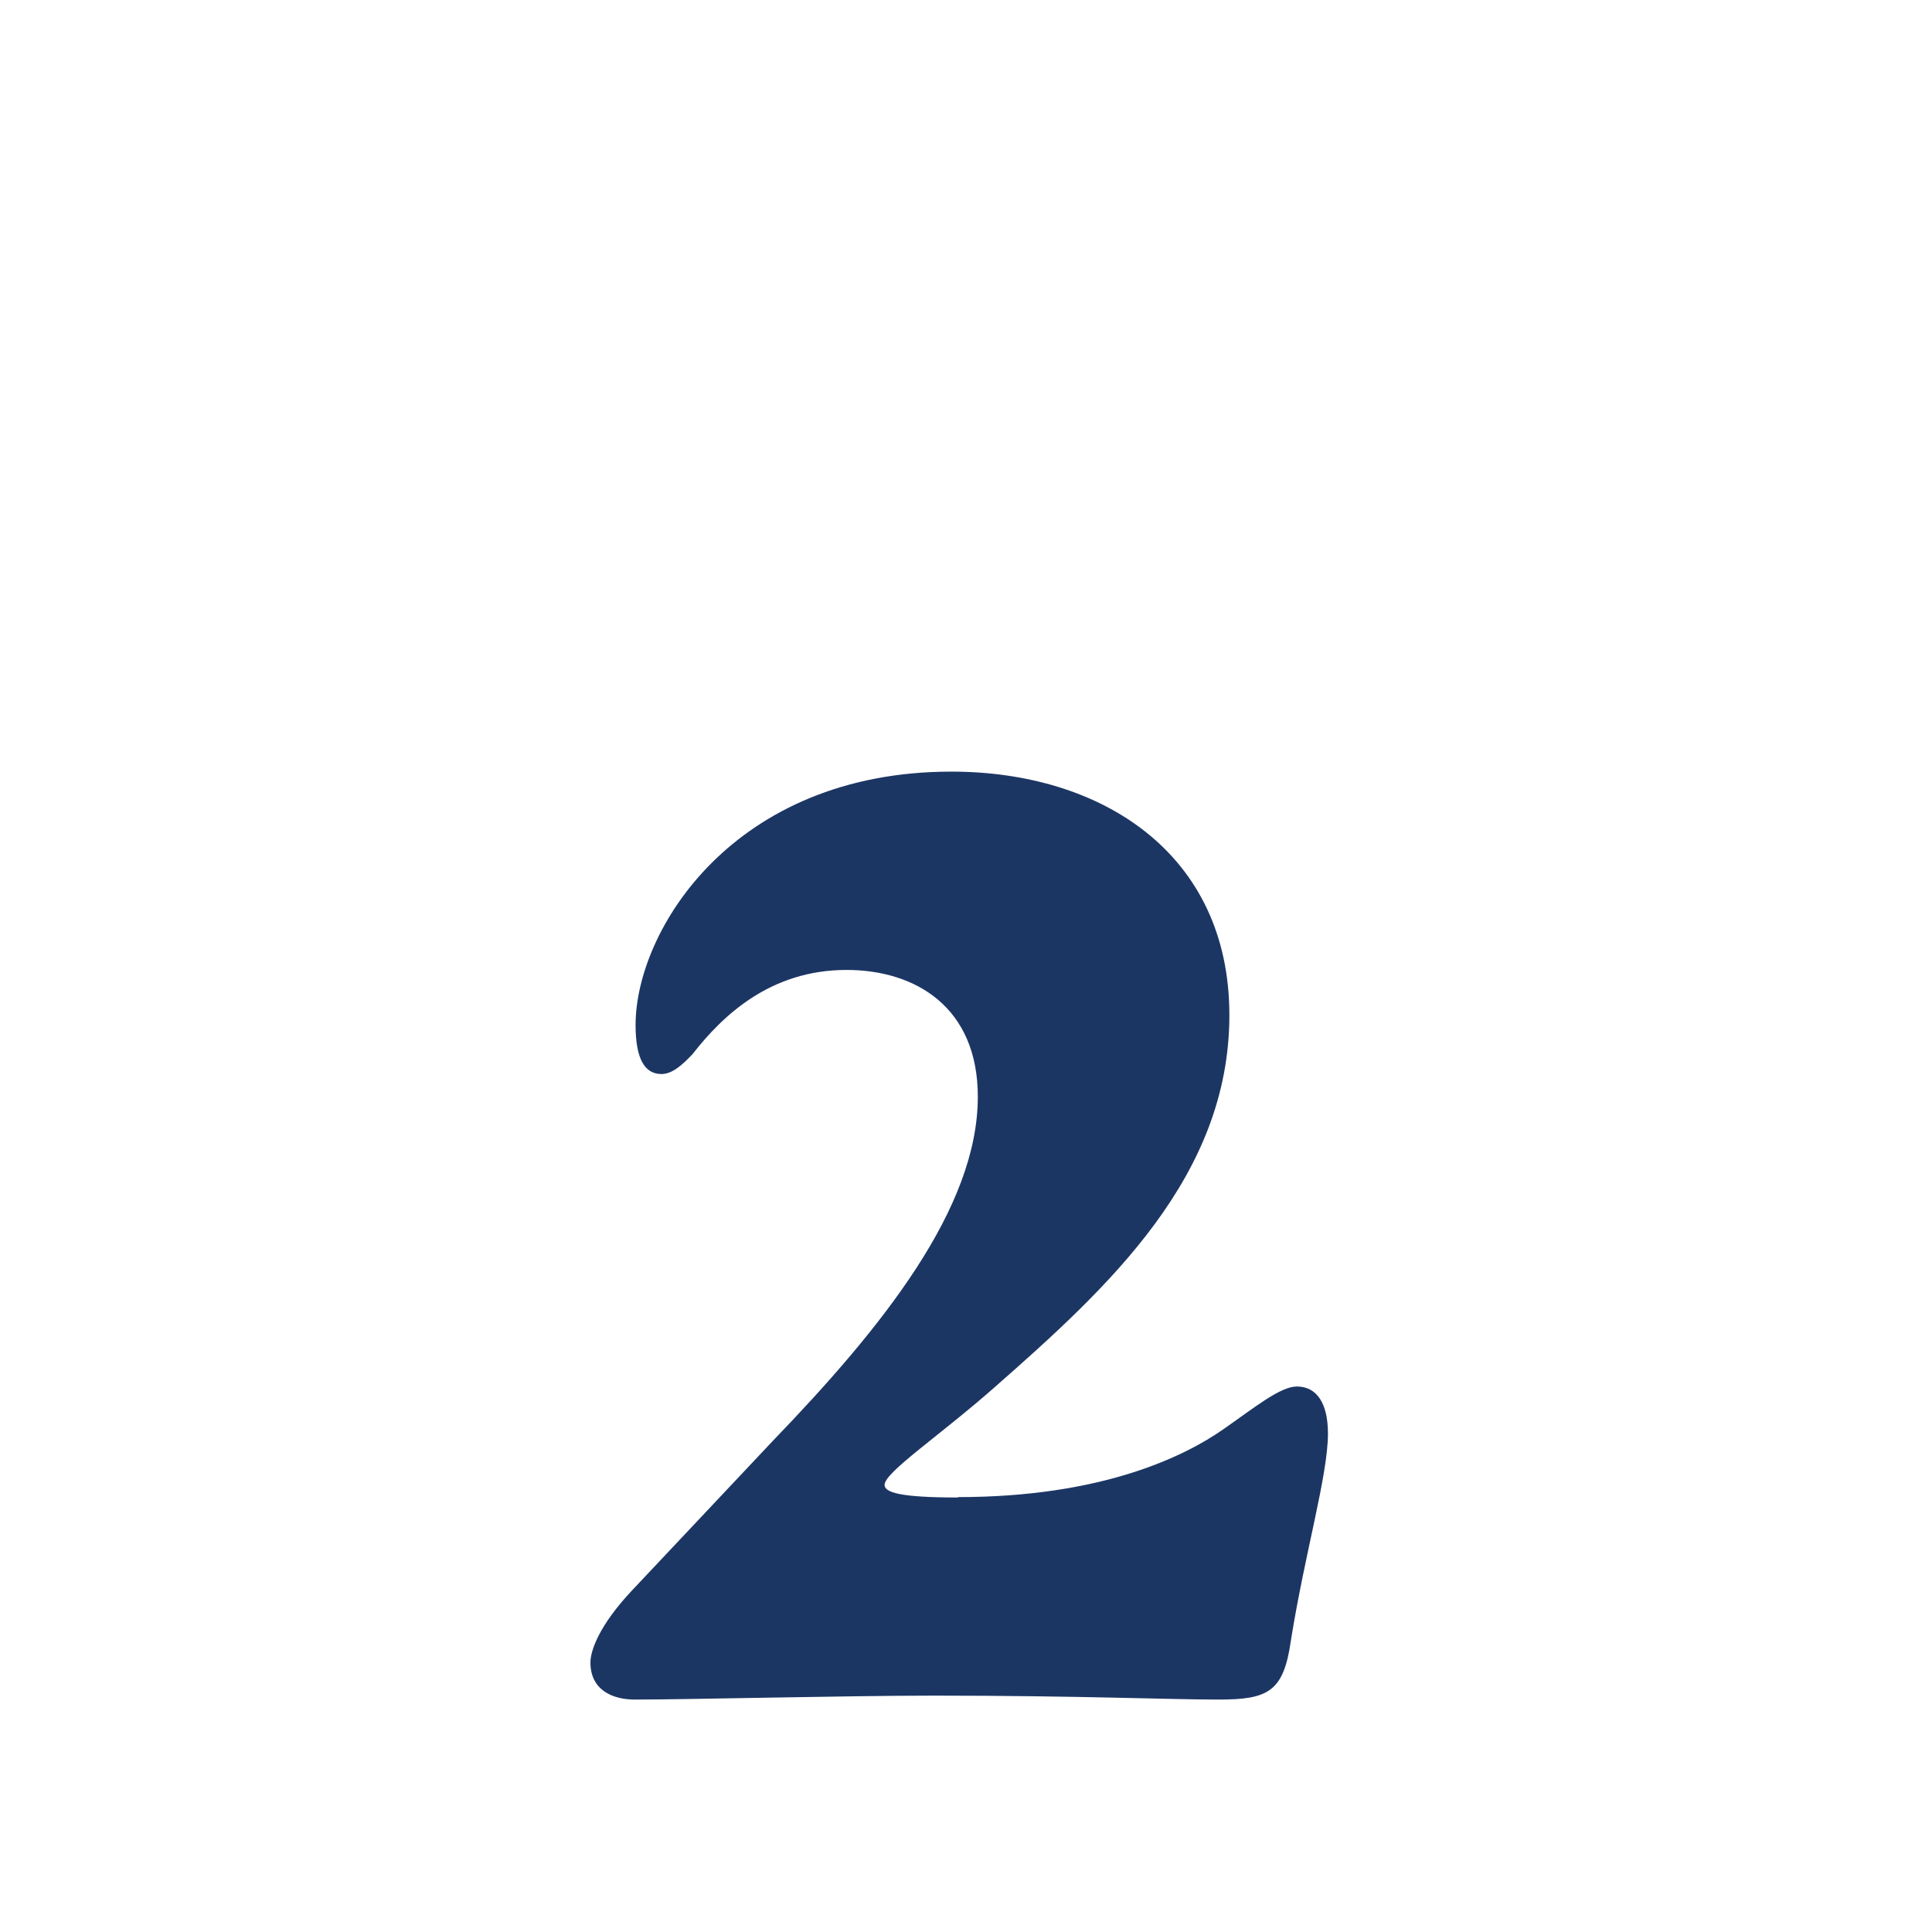
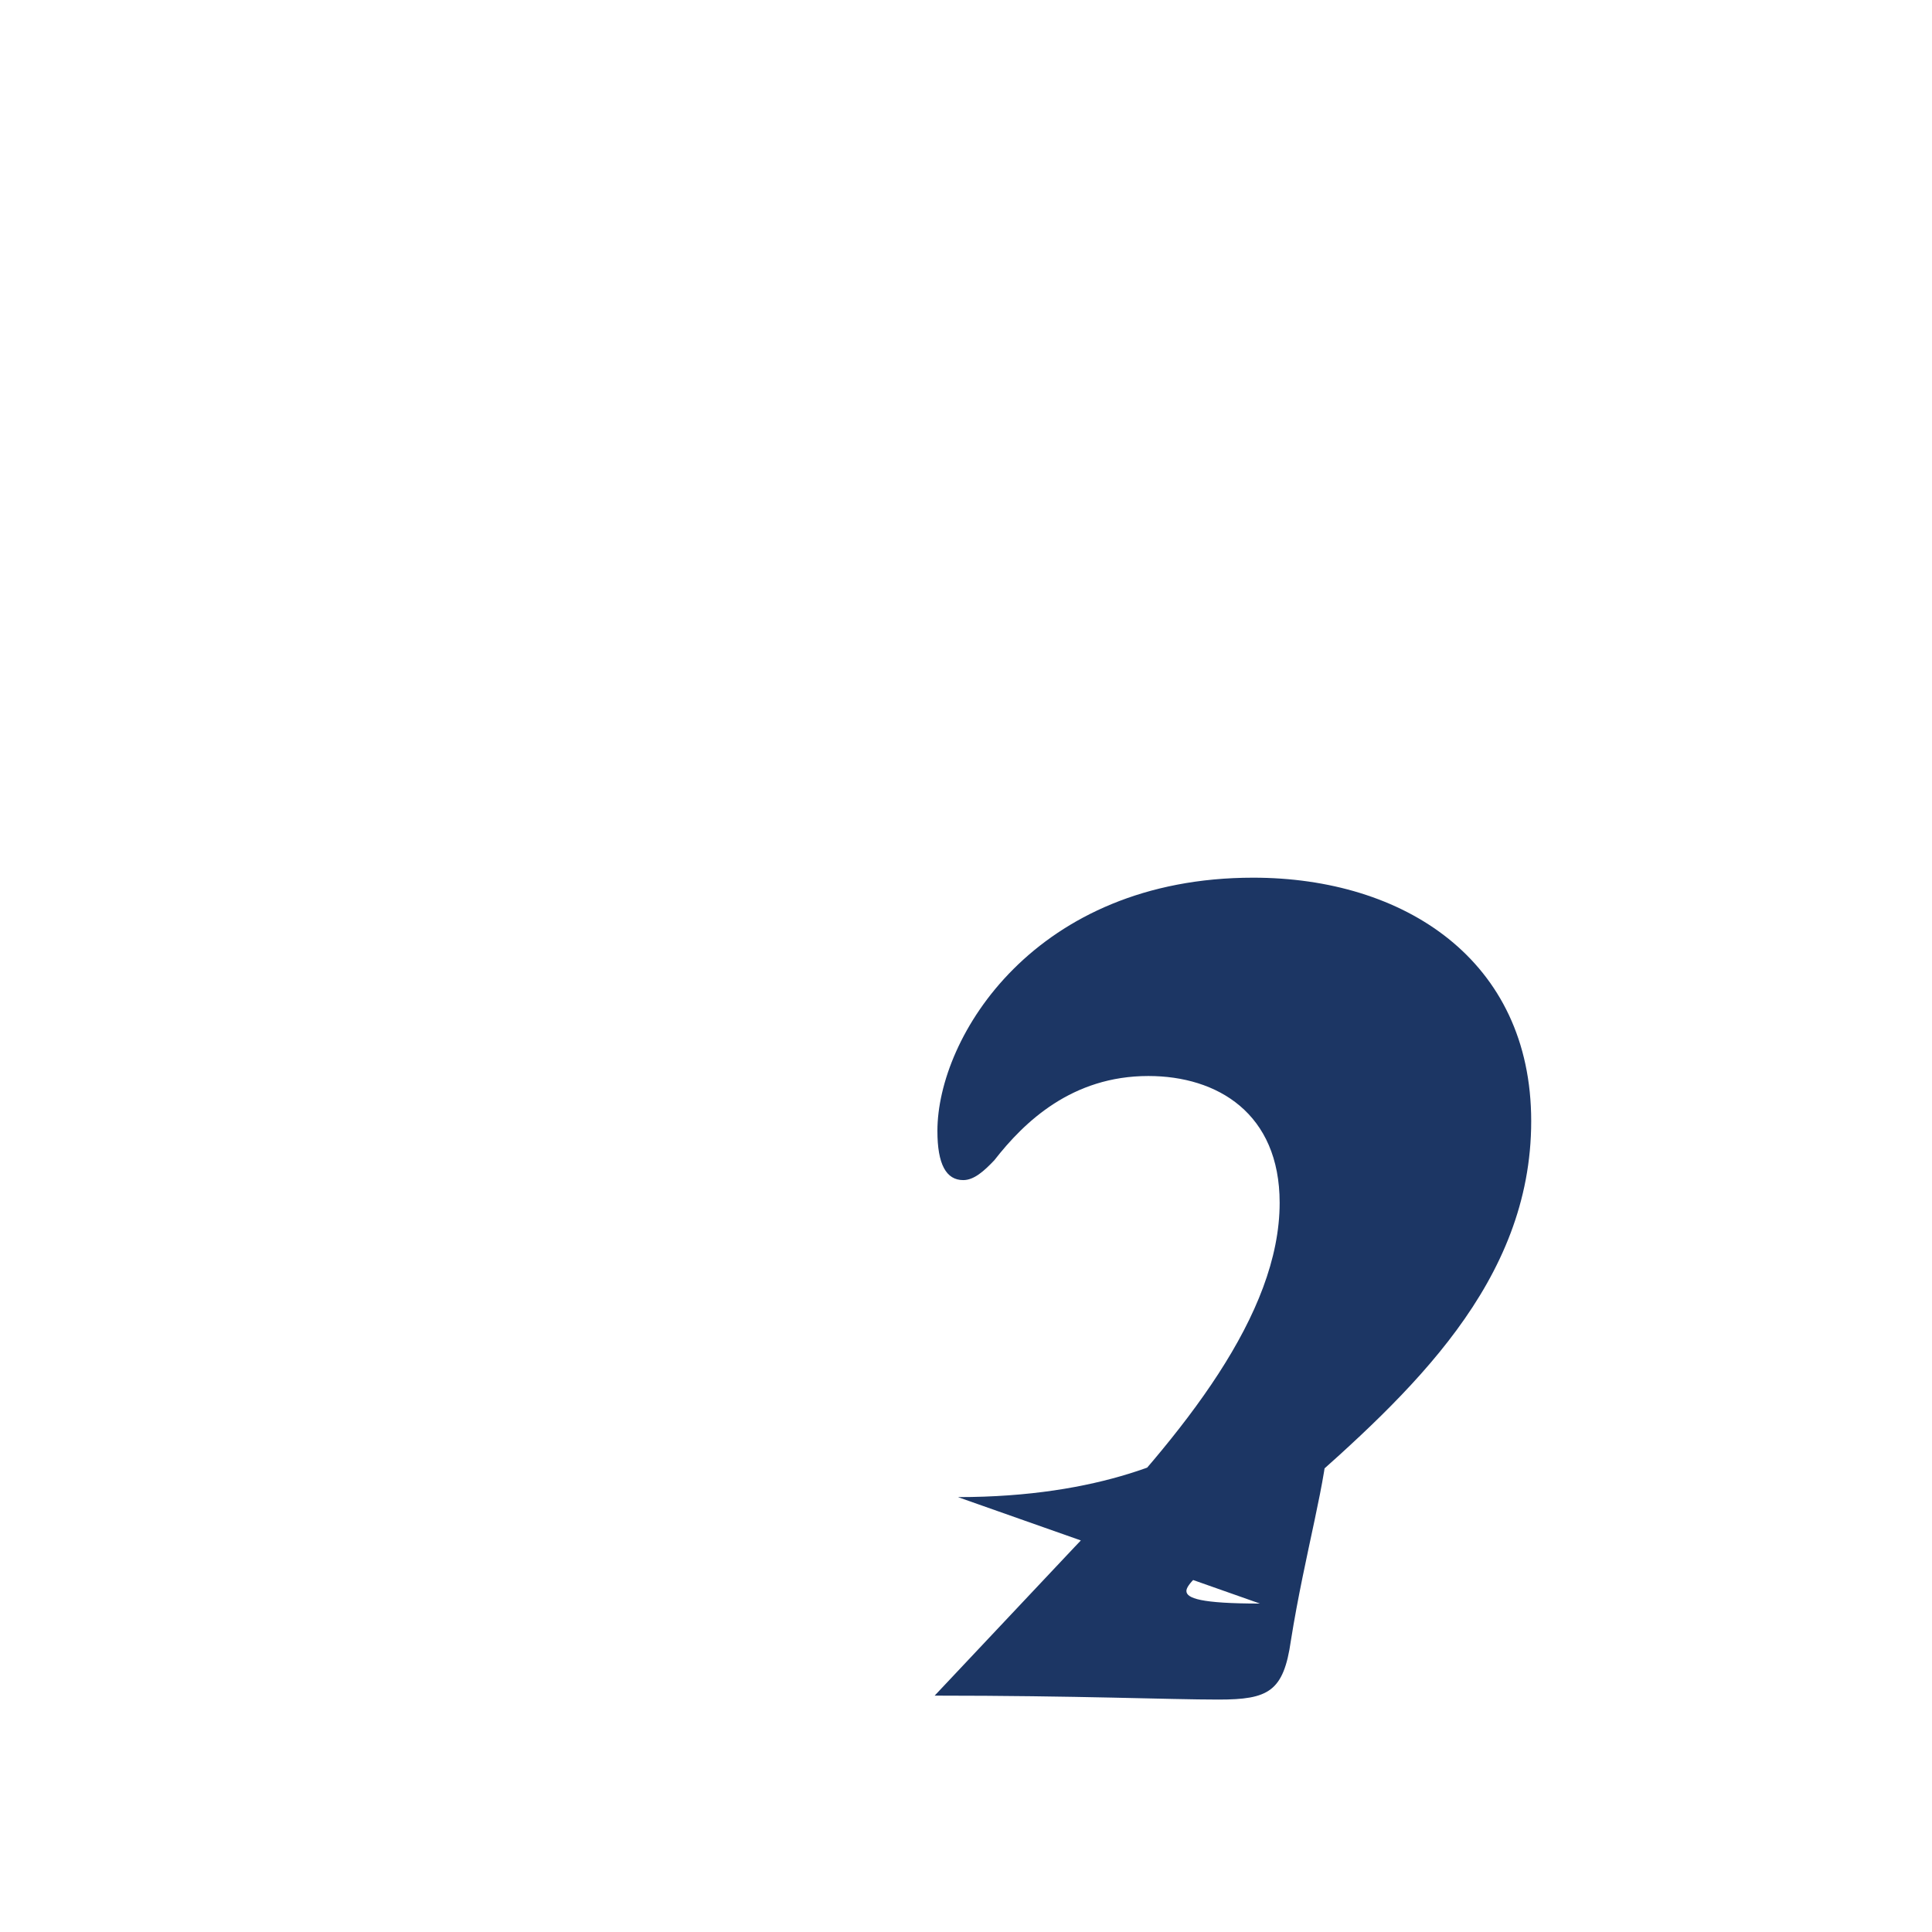
<svg xmlns="http://www.w3.org/2000/svg" id="Layer_1" version="1.1" viewBox="0 0 98 98">
-   <path d="M48.59,75.94c7.23,0,11.44-2.02,13.49-3.46,1.55-1.08,2.86-2.15,3.7-2.15,1.01,0,1.58.84,1.58,2.39,0,2.12-1.18,6.09-1.88,10.5-.37,2.59-1.14,2.99-3.67,2.99s-7.17-.2-14.4-.2c-4.51,0-12.45.2-15.21.2-1.11,0-2.25-.47-2.25-1.88,0-.57.4-1.85,2.15-3.7l7.1-7.54c5.58-5.79,10.4-11.81,10.4-17.46,0-4.54-3.16-6.43-6.66-6.43-3.87,0-6.29,2.32-7.81,4.27-.54.57-1.04,1.01-1.58,1.01-.87,0-1.31-.81-1.31-2.49,0-4.78,4.95-12.85,16.02-12.85,7.64,0,14.1,4.17,14.1,12.35s-6.12,13.79-11.91,18.88c-2.79,2.46-5.58,4.31-5.58,4.95,0,.37.71.64,3.73.64Z" style="fill: #1c3664;" />
+   <path d="M48.59,75.94c7.23,0,11.44-2.02,13.49-3.46,1.55-1.08,2.86-2.15,3.7-2.15,1.01,0,1.58.84,1.58,2.39,0,2.12-1.18,6.09-1.88,10.5-.37,2.59-1.14,2.99-3.67,2.99s-7.17-.2-14.4-.2l7.1-7.54c5.58-5.79,10.4-11.81,10.4-17.46,0-4.54-3.16-6.43-6.66-6.43-3.87,0-6.29,2.32-7.81,4.27-.54.57-1.04,1.01-1.58,1.01-.87,0-1.31-.81-1.31-2.49,0-4.78,4.95-12.85,16.02-12.85,7.64,0,14.1,4.17,14.1,12.35s-6.12,13.79-11.91,18.88c-2.79,2.46-5.58,4.31-5.58,4.95,0,.37.71.64,3.73.64Z" style="fill: #1c3664;" />
</svg>